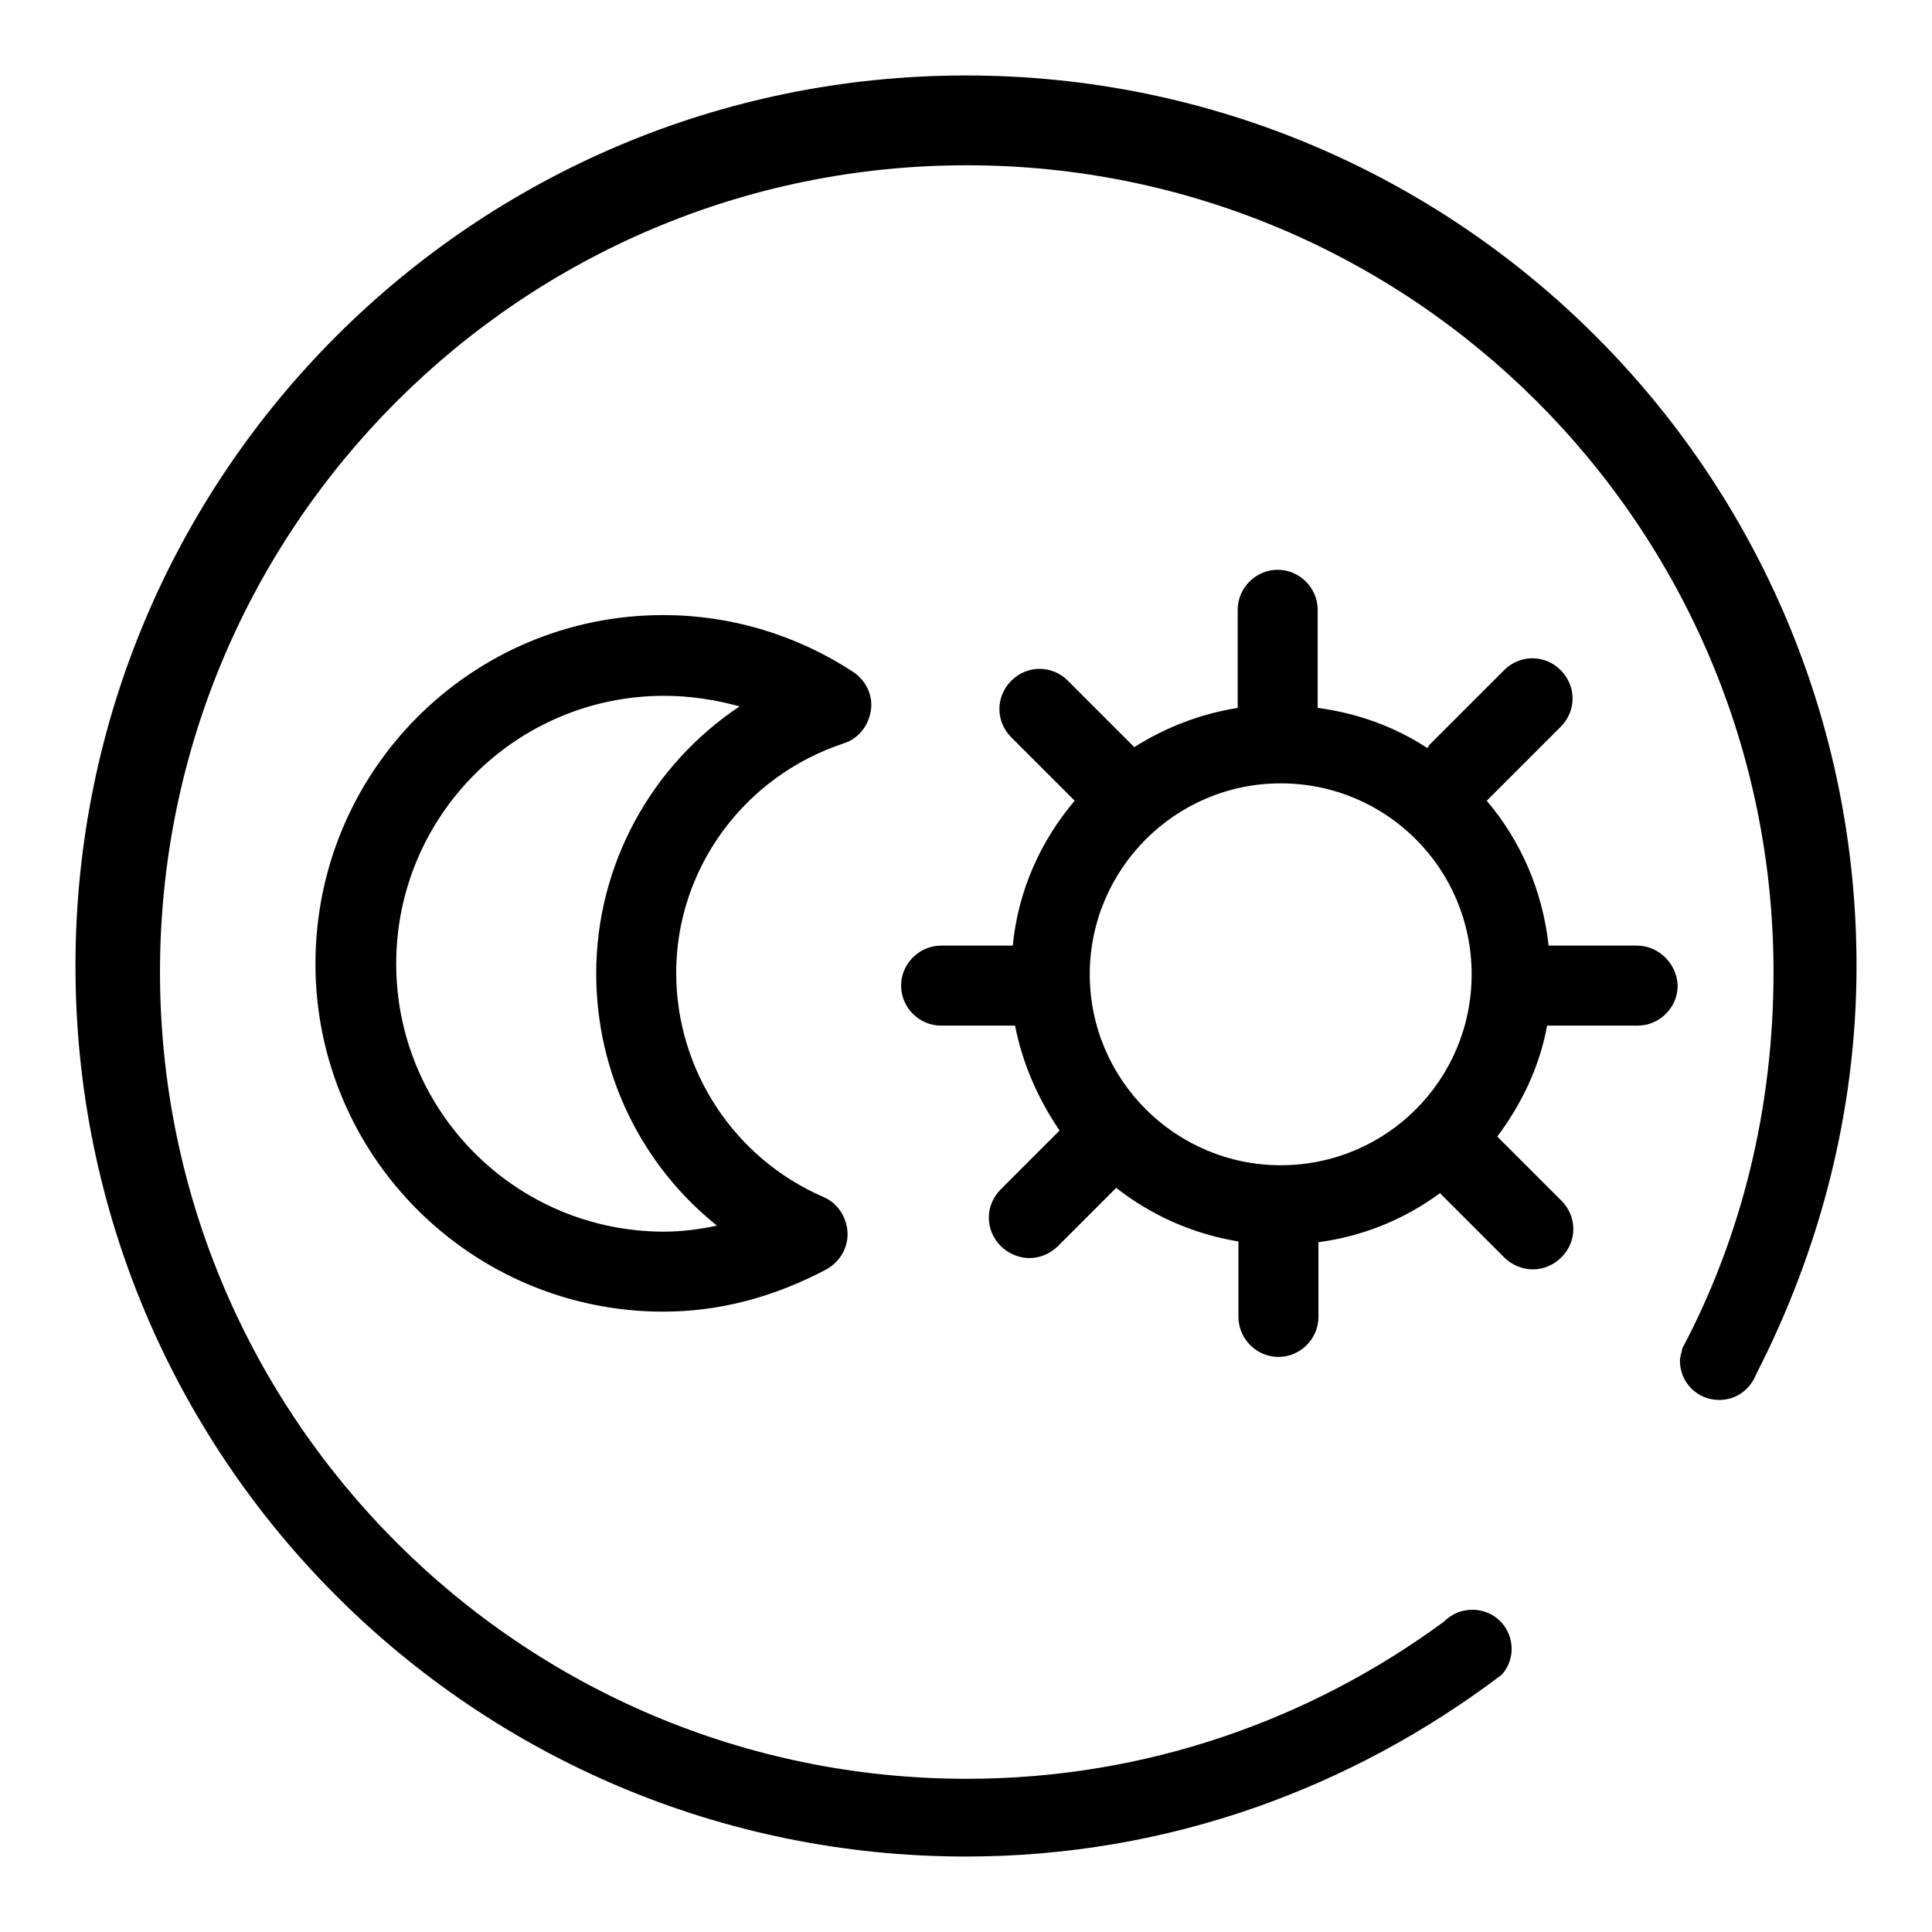
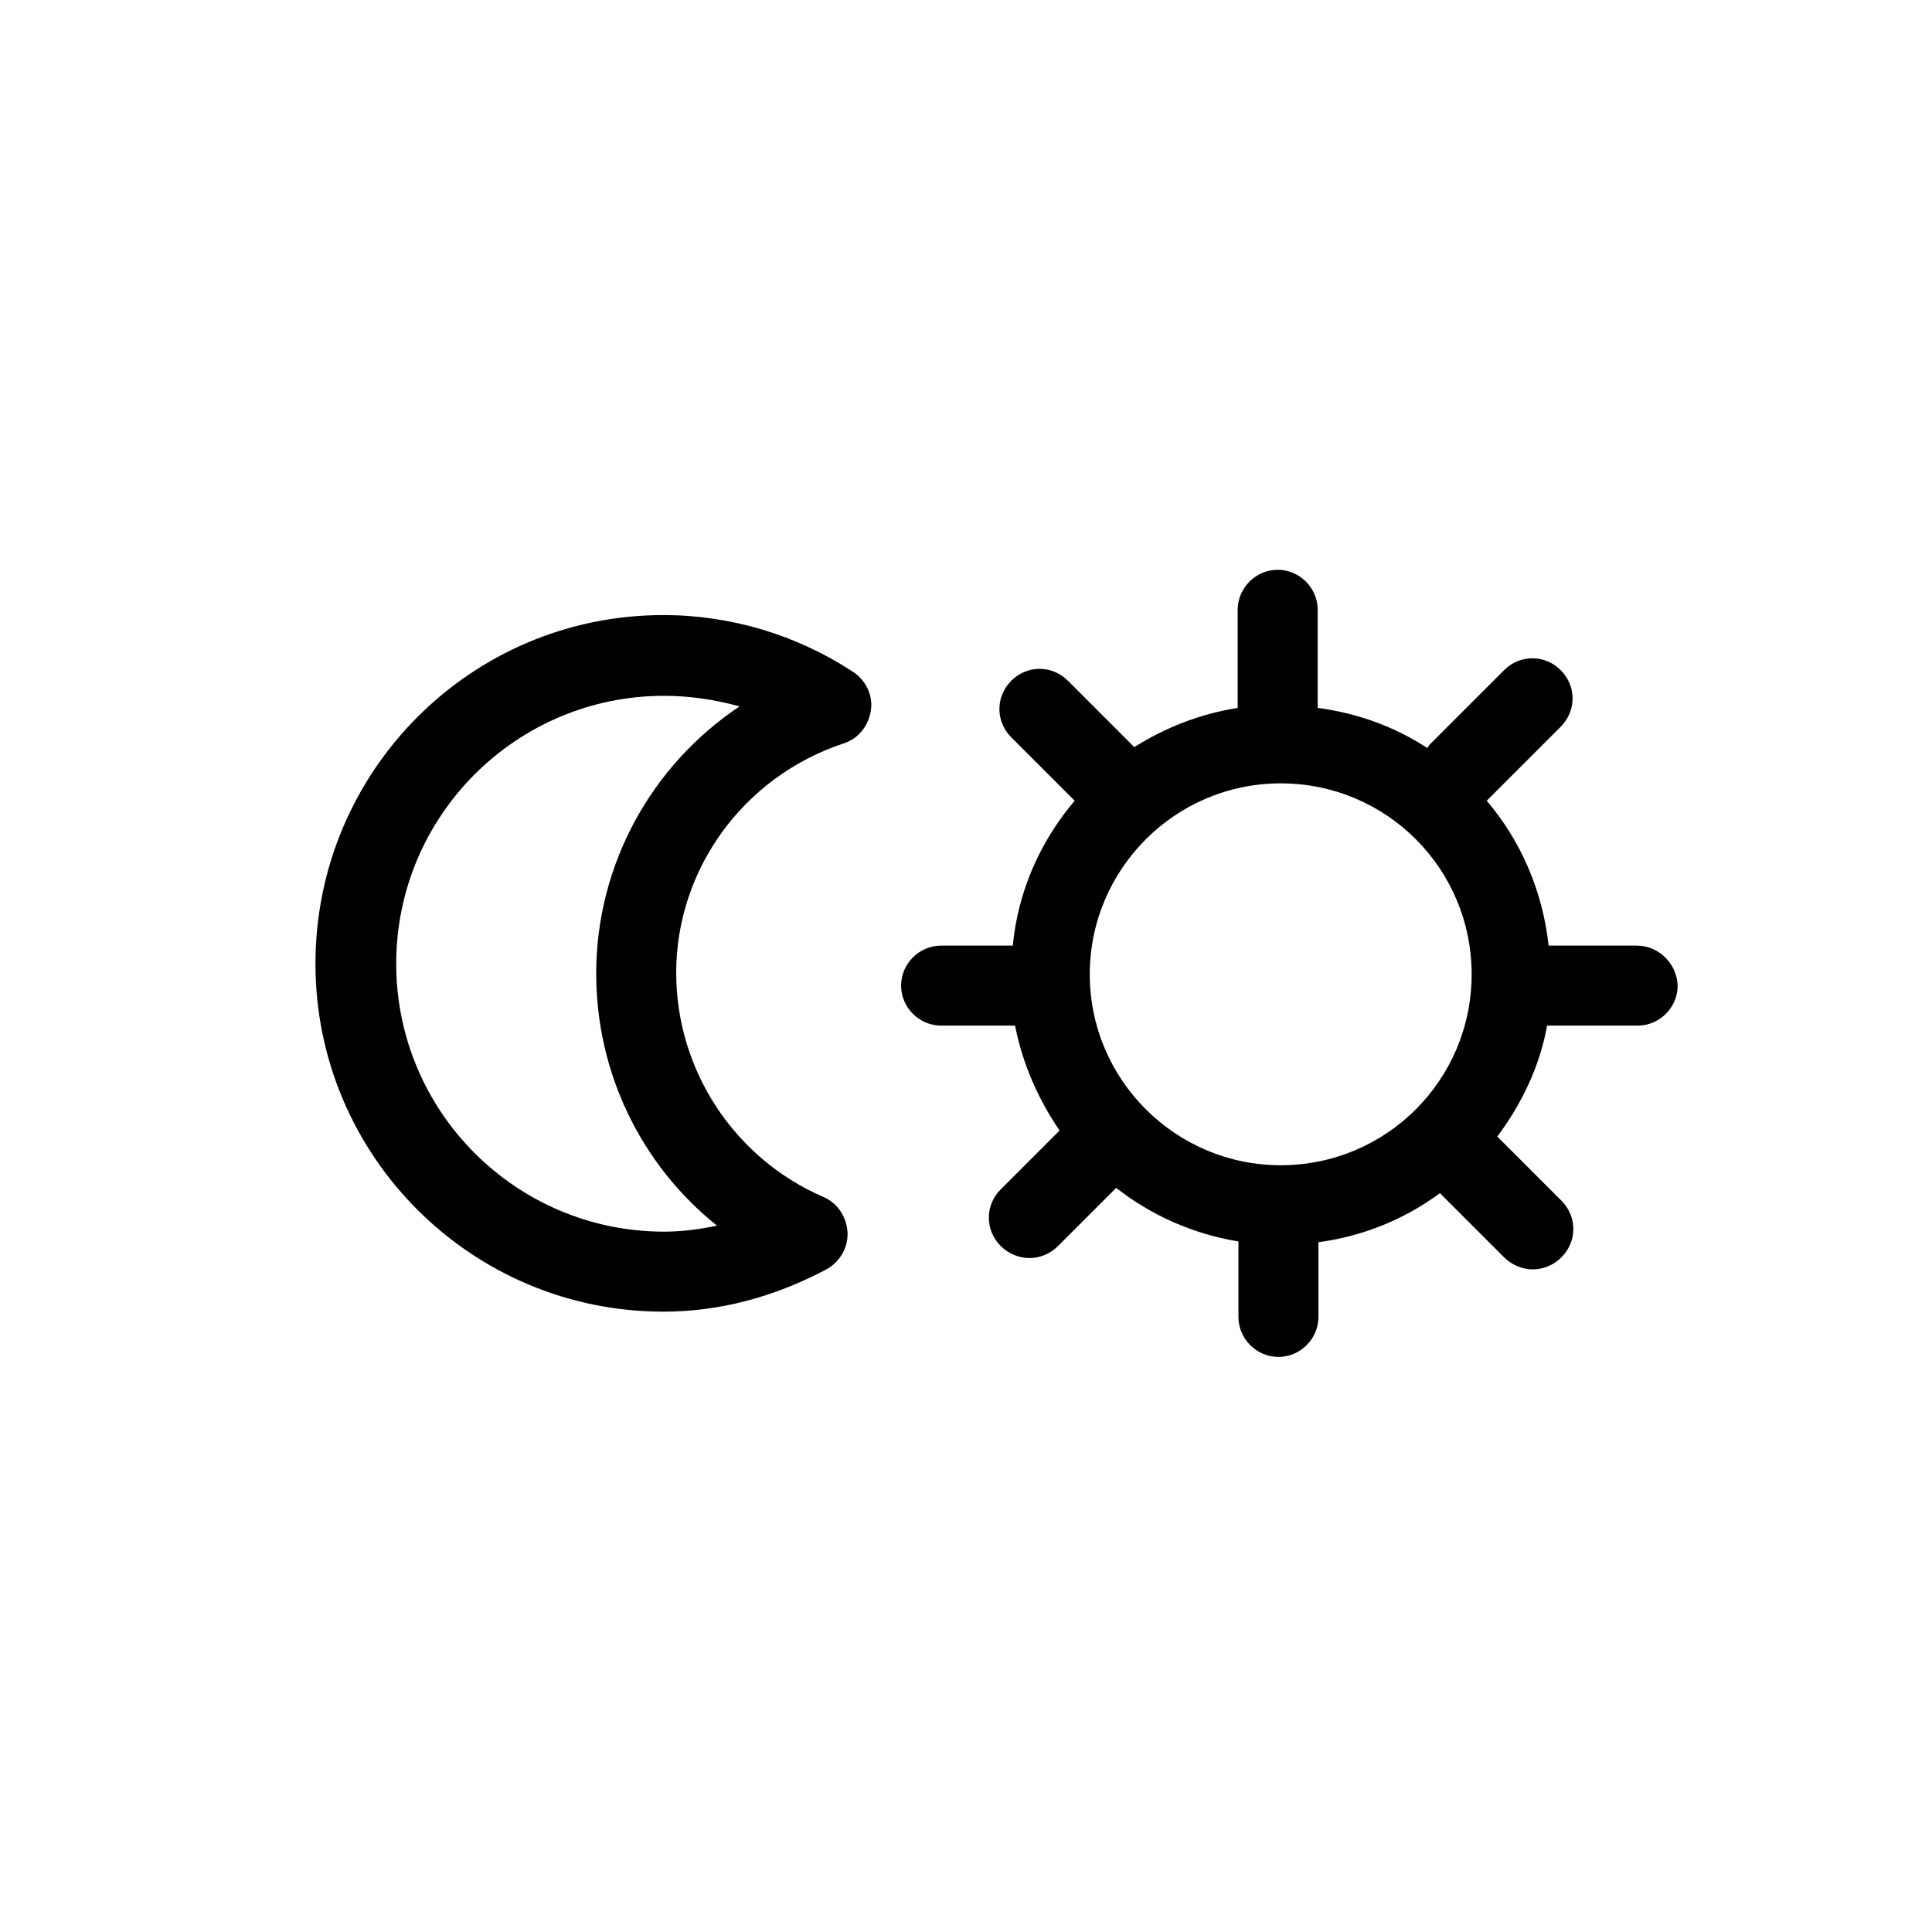
<svg xmlns="http://www.w3.org/2000/svg" version="1.1" x="0px" y="0px" viewBox="0 0 256 256" enable-background="new 0 0 256 256" xml:space="preserve">
  <g>
    <g>
-       <path fill="#000000" d="M246,128c0-65.2-52.8-118-118-118C62.8,10,10,62.8,10,128c0,65.2,52.8,118,118,118c26.8,0,51.2-9.1,71-24.1c0.8-0.9,1.3-2.1,1.3-3.4c0-2.9-2.3-5.2-5.2-5.2c-1.5,0-2.8,0.6-3.8,1.6h0c-17.7,13-39.5,20.8-63.2,20.8c-59,0-106.9-47.9-106.9-106.9c0-59,47.9-106.9,106.9-106.9c59,0,106.9,47.9,106.9,106.9c0,18-4.2,35-12.1,49.9v0.1c-0.1,0.5-0.3,1-0.3,1.5c0,2.9,2.3,5.2,5.2,5.2c2.3,0,4.1-1.4,4.9-3.4v0C241,165.9,246,147.5,246,128z" />
      <path fill="#000000" d="M111.8,98.5c1.9-0.6,3.3-2.3,3.6-4.4c0.3-2-0.7-4-2.4-5.1c-7.5-4.9-16.2-7.5-25.1-7.5c-25.5,0-46.1,20.7-46.1,46.2c0,25.5,20.7,46.1,46.1,46.1c7.4,0,14.6-1.9,21.6-5.6c1.8-1,2.9-2.9,2.8-4.9c-0.1-2-1.3-3.9-3.2-4.7c-11.8-5.1-19.5-16.8-19.5-29.7C89.6,115.2,98.5,102.9,111.8,98.5z M79,129c0,13.2,6,25.4,16,33.4c-2.3,0.5-4.7,0.8-7,0.8c-19.6,0-35.5-15.9-35.5-35.5s15.9-35.5,35.5-35.5c3.4,0,6.7,0.5,10,1.4C86.3,101.4,79,114.6,79,129z" />
      <path fill="#000000" d="M216.9,125.3h-11.7c-0.8-7.3-3.7-13.9-8.2-19.2l9.8-9.8c2.1-2.1,2.1-5.4,0-7.5c-2.1-2.1-5.4-2.1-7.5,0l-9.9,9.9c-0.1,0.1-0.1,0.3-0.3,0.4c-4.3-2.8-9.2-4.6-14.5-5.3V80.8c0-2.9-2.4-5.3-5.3-5.3s-5.3,2.4-5.3,5.3v13c-5,0.8-9.6,2.6-13.7,5.2l-8.8-8.8c-2.1-2.1-5.4-2.1-7.5,0s-2.1,5.4,0,7.5l8.4,8.4c-4.5,5.3-7.5,11.9-8.2,19.2h-9.5c-2.9,0-5.3,2.4-5.3,5.3c0,2.9,2.4,5.3,5.3,5.3h9.8c1,5.1,3.1,9.8,5.9,13.9l-7.8,7.8c-2.1,2.1-2.1,5.4,0,7.5c1,1,2.4,1.6,3.8,1.6c1.3,0,2.7-0.5,3.8-1.6l7.7-7.7c4.6,3.6,10.1,6.1,16.2,7.1v10c0,2.9,2.4,5.3,5.3,5.3c2.9,0,5.3-2.4,5.3-5.3v-9.9c6-0.8,11.5-3.1,16.1-6.5l8.5,8.5c1,1,2.4,1.6,3.8,1.6c1.3,0,2.7-0.5,3.8-1.6c2.1-2.1,2.1-5.4,0-7.5l-8.5-8.5c3.2-4.3,5.6-9.2,6.6-14.7h12c2.9,0,5.3-2.4,5.3-5.3C222.2,127.7,219.8,125.3,216.9,125.3z M169.7,154.4c-13.9,0-25.3-11.3-25.3-25.3c0-13.9,11.3-25.3,25.3-25.3s25.3,11.3,25.3,25.3C195,143.1,183.7,154.4,169.7,154.4z" />
    </g>
  </g>
</svg>